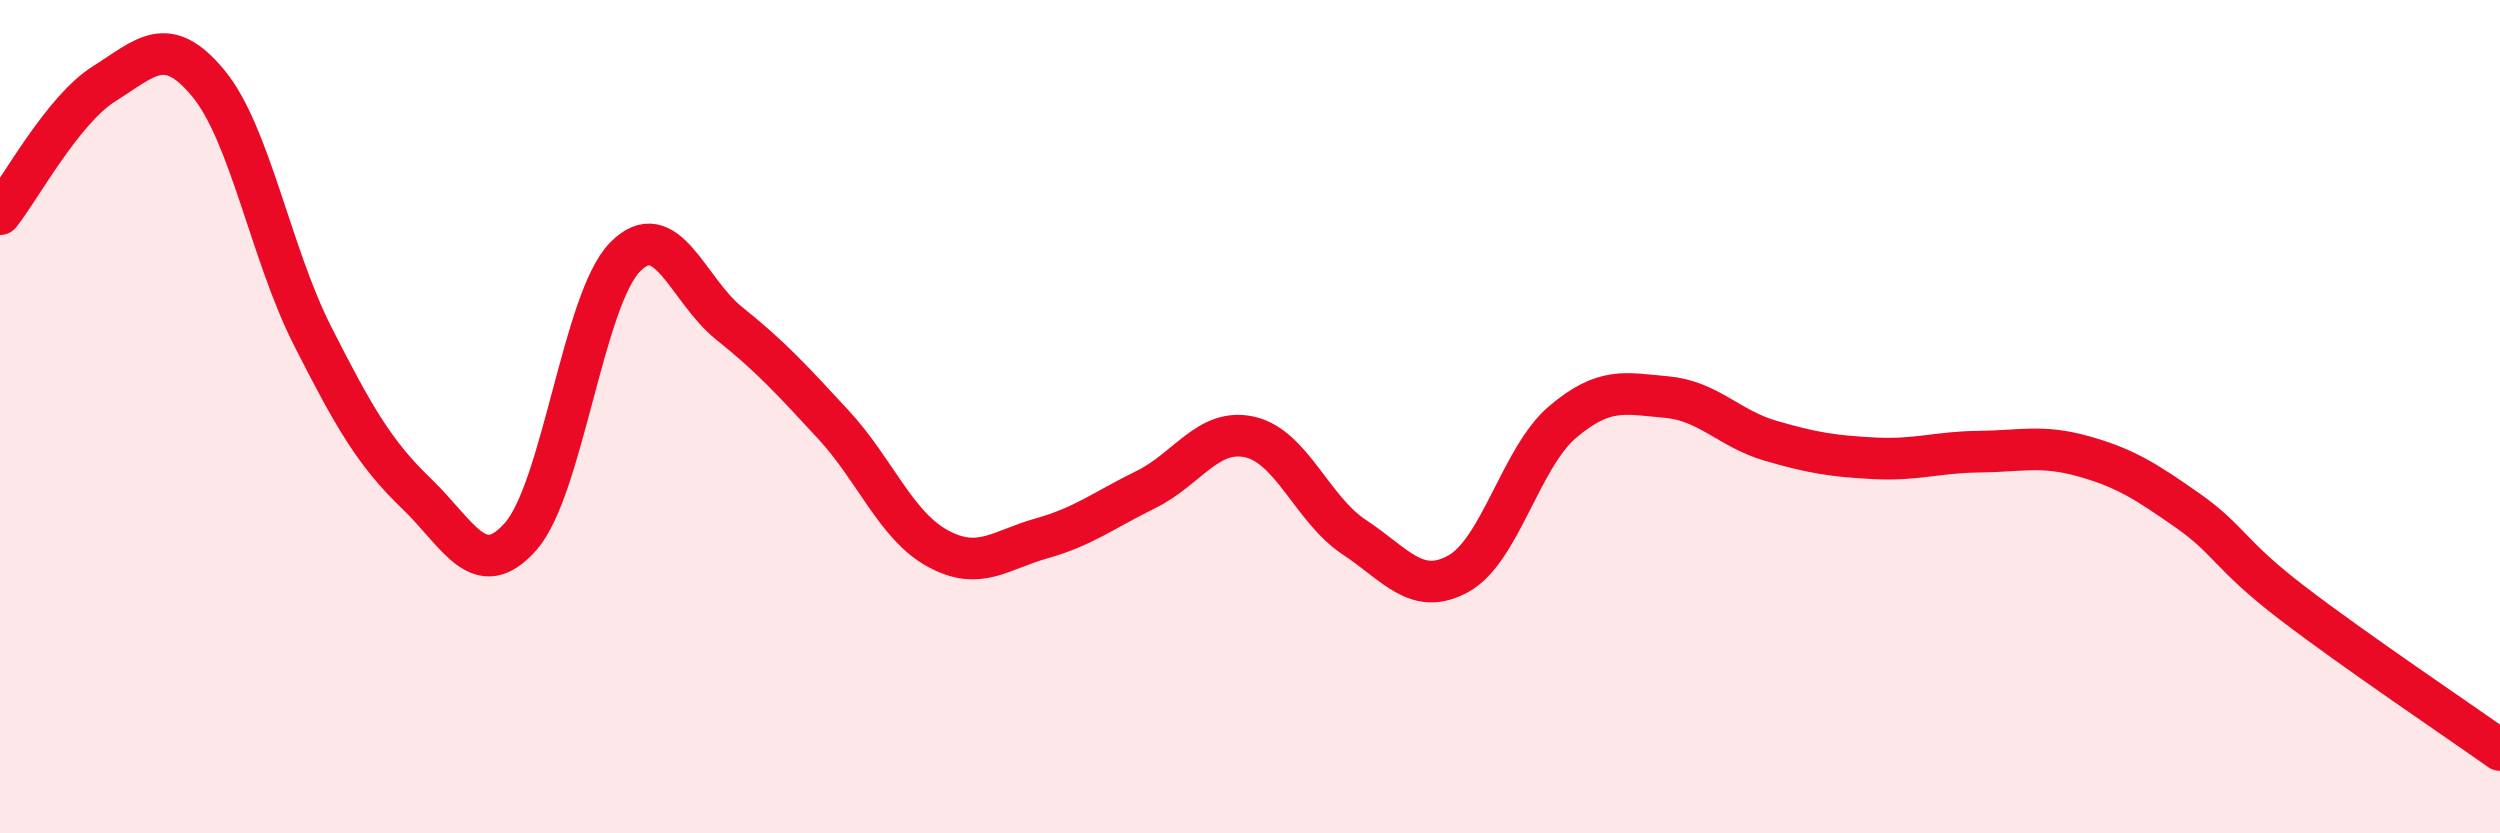
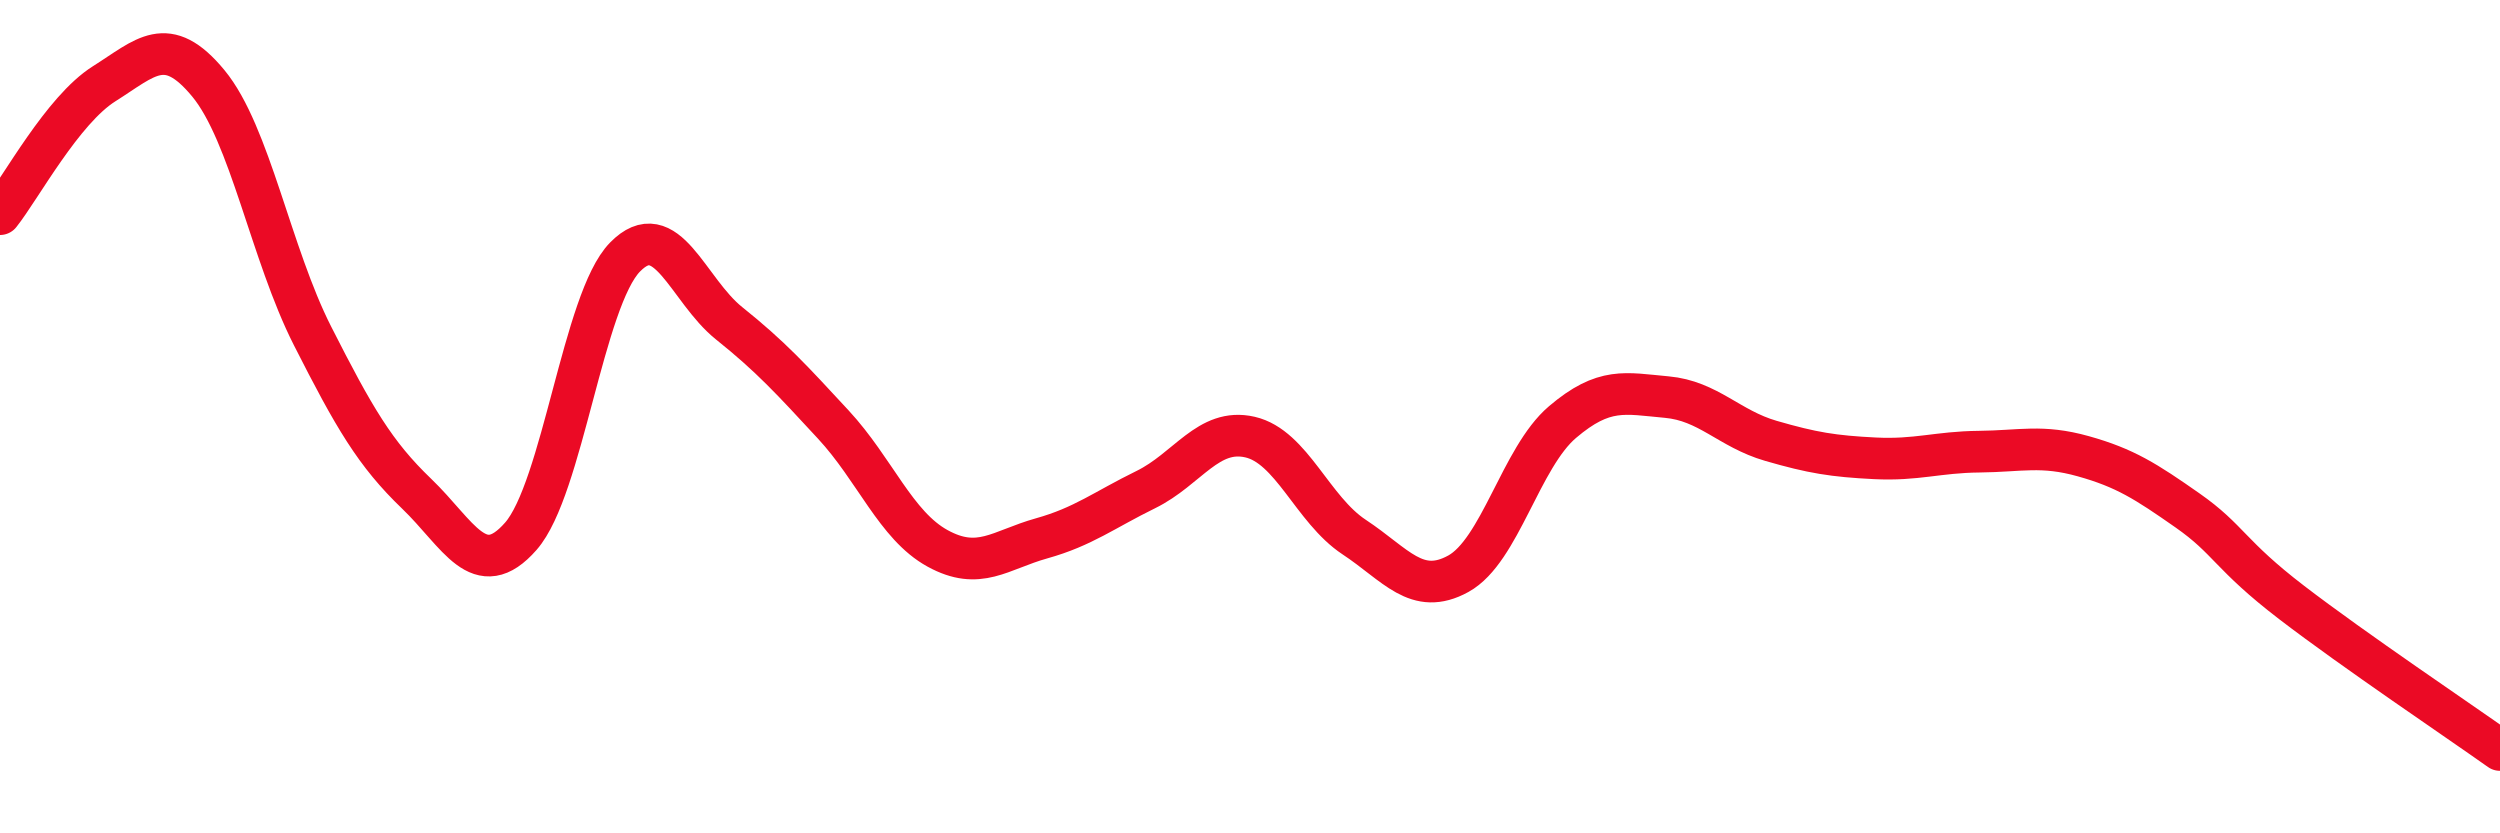
<svg xmlns="http://www.w3.org/2000/svg" width="60" height="20" viewBox="0 0 60 20">
-   <path d="M 0,5.14 C 0.5,4.51 1.5,2.64 2.5,2.01 C 3.5,1.38 4,0.79 5,2 C 6,3.21 6.5,6.09 7.5,8.06 C 8.5,10.03 9,10.89 10,11.85 C 11,12.81 11.5,14.01 12.5,12.87 C 13.5,11.73 14,7.19 15,6.17 C 16,5.15 16.5,6.96 17.5,7.76 C 18.5,8.56 19,9.11 20,10.19 C 21,11.27 21.5,12.61 22.5,13.16 C 23.5,13.71 24,13.2 25,12.92 C 26,12.64 26.5,12.24 27.5,11.75 C 28.5,11.26 29,10.26 30,10.49 C 31,10.72 31.5,12.23 32.5,12.89 C 33.5,13.55 34,14.32 35,13.77 C 36,13.22 36.5,10.98 37.5,10.13 C 38.5,9.28 39,9.44 40,9.53 C 41,9.62 41.5,10.29 42.5,10.58 C 43.5,10.87 44,10.95 45,11 C 46,11.05 46.5,10.85 47.5,10.84 C 48.5,10.83 49,10.67 50,10.95 C 51,11.23 51.5,11.55 52.5,12.25 C 53.5,12.95 53.5,13.31 55,14.46 C 56.5,15.61 59,17.29 60,18L60 20L0 20Z" fill="#EB0A25" opacity="0.1" stroke-linecap="round" stroke-linejoin="round" />
  <path d="M 0,5.14 C 0.5,4.51 1.5,2.64 2.5,2.01 C 3.5,1.38 4,0.79 5,2 C 6,3.21 6.5,6.09 7.5,8.06 C 8.5,10.03 9,10.89 10,11.85 C 11,12.81 11.5,14.01 12.5,12.87 C 13.5,11.73 14,7.19 15,6.17 C 16,5.15 16.5,6.96 17.5,7.76 C 18.5,8.56 19,9.11 20,10.19 C 21,11.27 21.5,12.61 22.5,13.16 C 23.5,13.71 24,13.2 25,12.92 C 26,12.64 26.5,12.24 27.5,11.75 C 28.5,11.26 29,10.26 30,10.49 C 31,10.72 31.5,12.23 32.5,12.89 C 33.5,13.55 34,14.32 35,13.77 C 36,13.22 36.5,10.98 37.5,10.13 C 38.5,9.28 39,9.44 40,9.53 C 41,9.62 41.5,10.29 42.5,10.58 C 43.5,10.87 44,10.95 45,11 C 46,11.05 46.5,10.85 47.5,10.84 C 48.5,10.83 49,10.67 50,10.95 C 51,11.23 51.5,11.55 52.5,12.25 C 53.5,12.95 53.5,13.31 55,14.46 C 56.5,15.61 59,17.29 60,18" stroke="#EB0A25" stroke-width="1" fill="none" stroke-linecap="round" stroke-linejoin="round" />
</svg>